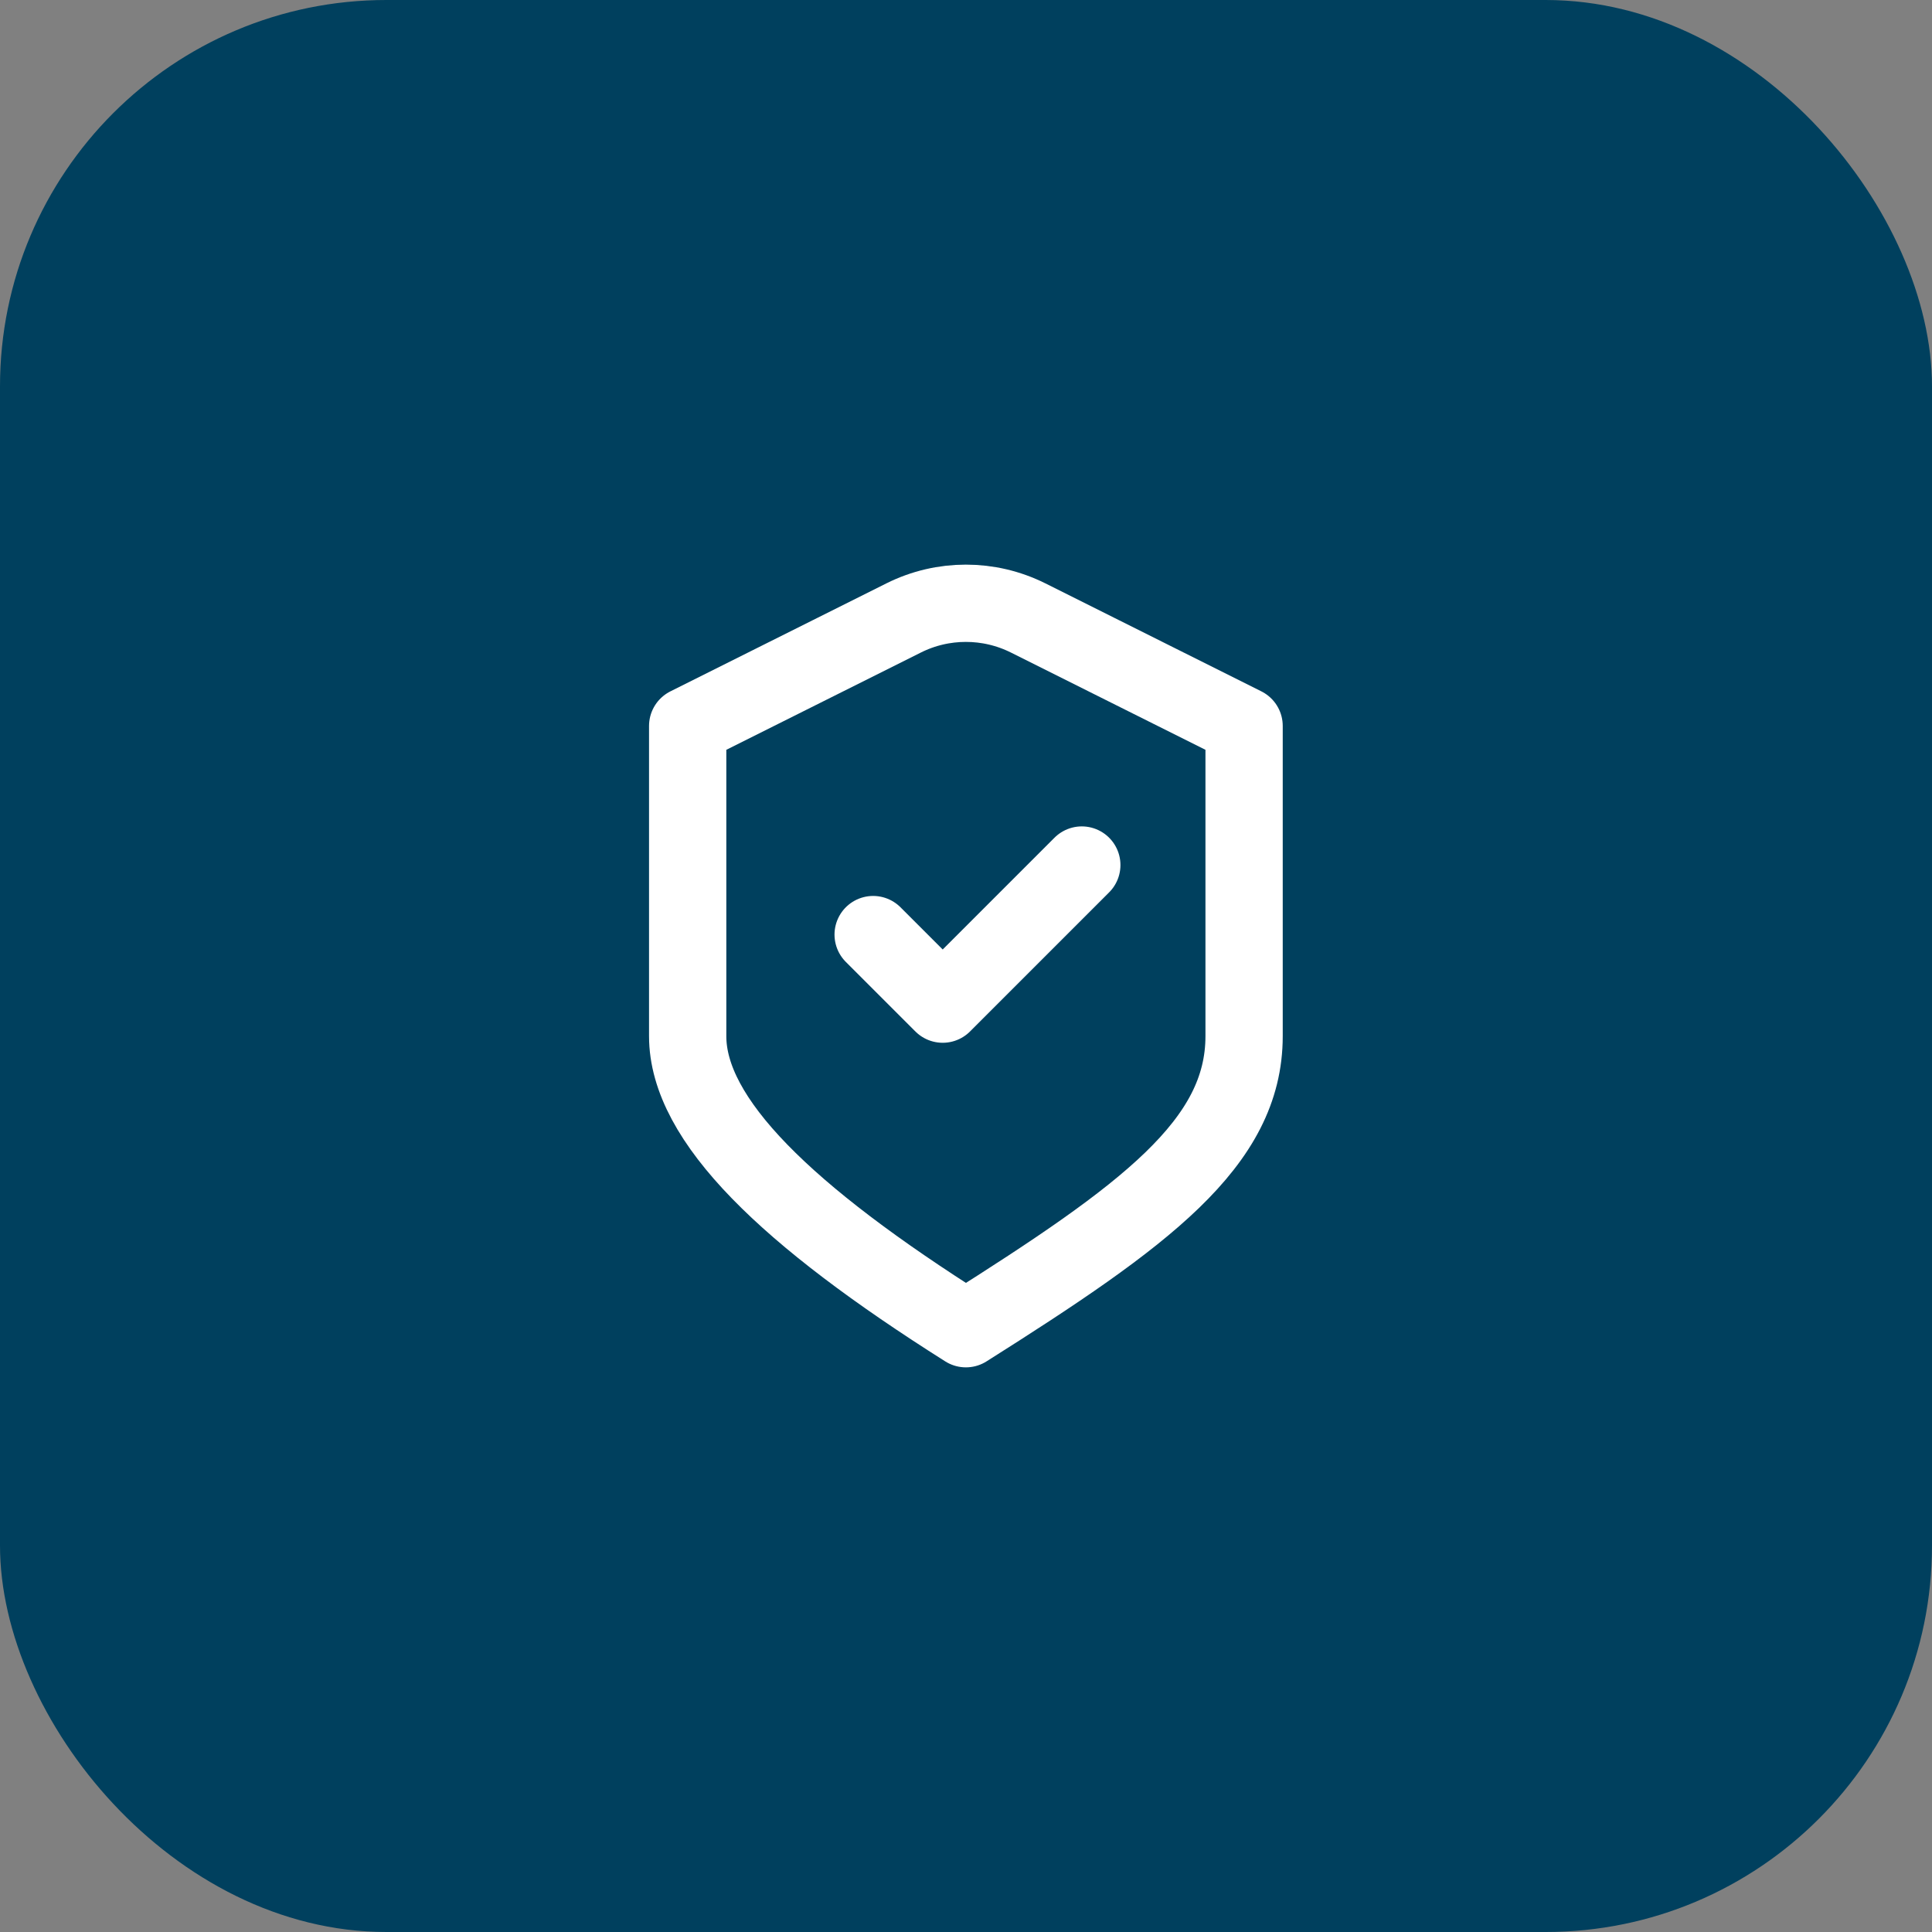
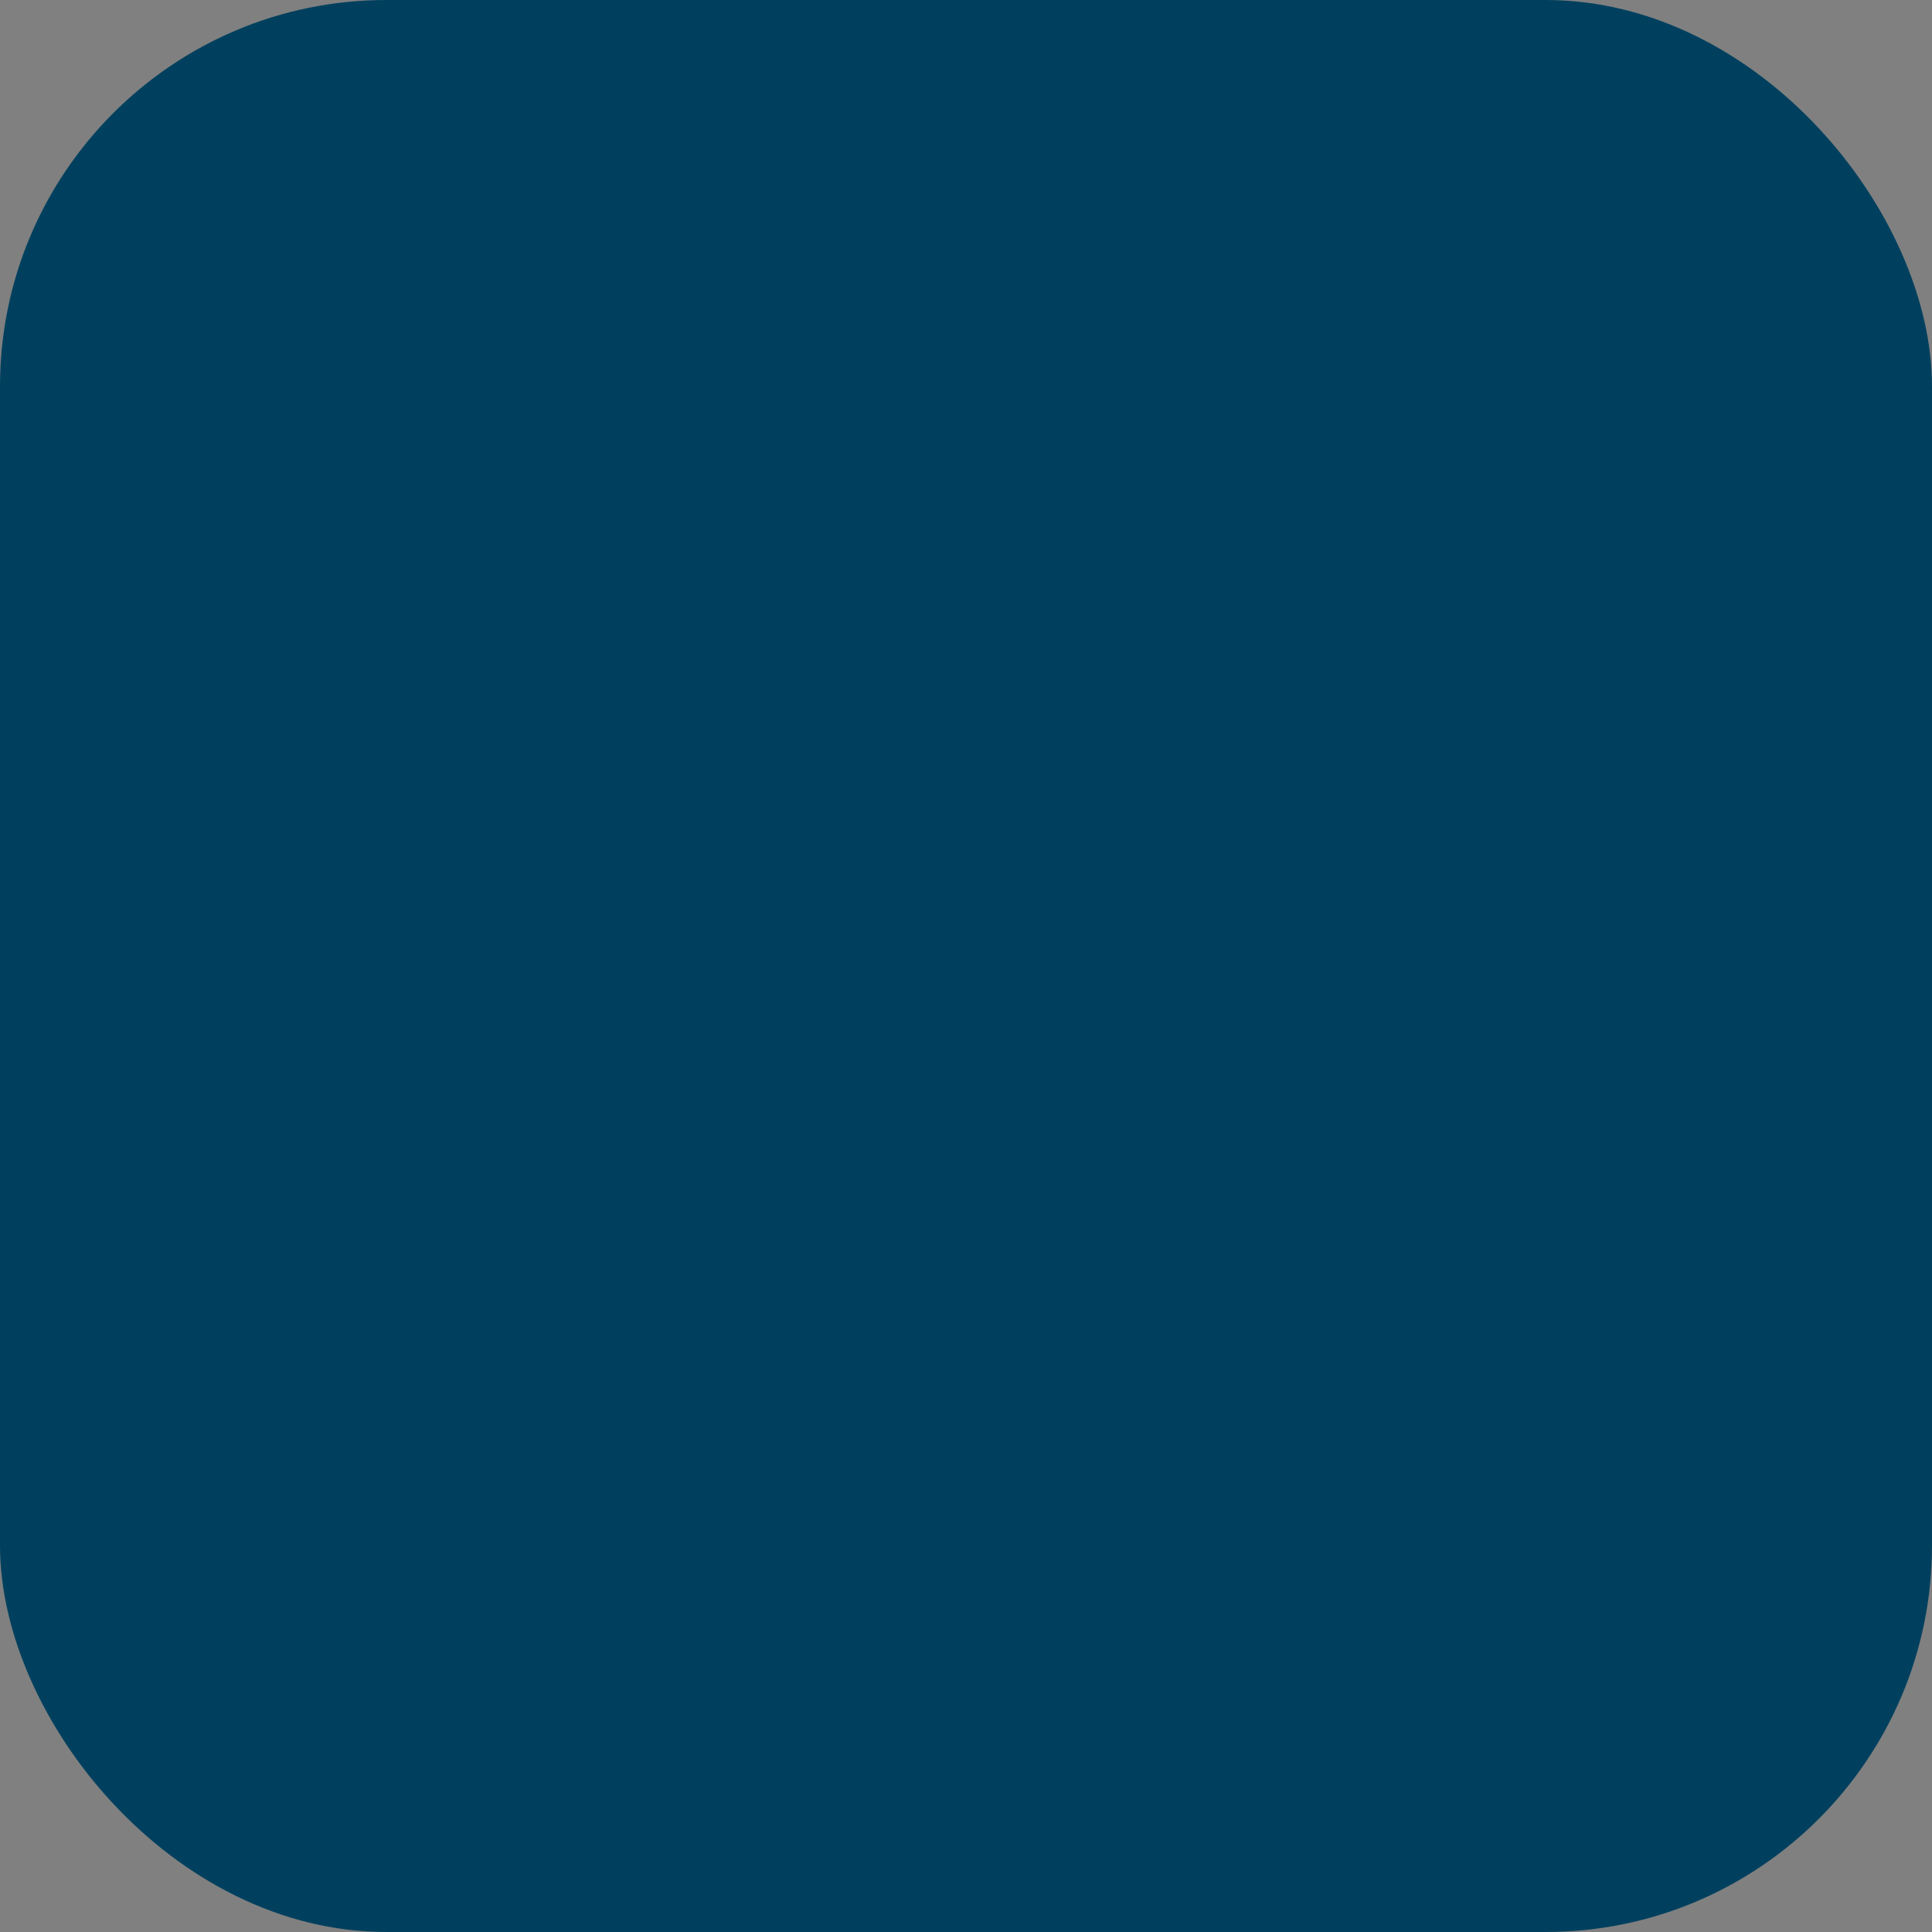
<svg xmlns="http://www.w3.org/2000/svg" width="50" height="50" viewBox="0 0 50 50" fill="none">
  <rect x="0" y="0" width="50" height="50" fill="#808080" stroke="none" />
  <rect width="50" height="50" rx="10" fill="#00405E" />
-   <path d="M22.597 24.187L24.397 25.987L27.997 22.387M17.797 18.787L23.387 15.992C24.4 15.486 25.593 15.486 26.607 15.992L32.197 18.787C32.197 18.787 32.197 24.043 32.197 26.815C32.197 29.587 29.634 31.459 24.997 34.387C20.359 31.459 17.797 28.987 17.797 26.815V18.787Z" stroke="white" stroke-width="2" stroke-linecap="round" stroke-linejoin="round" />
</svg>